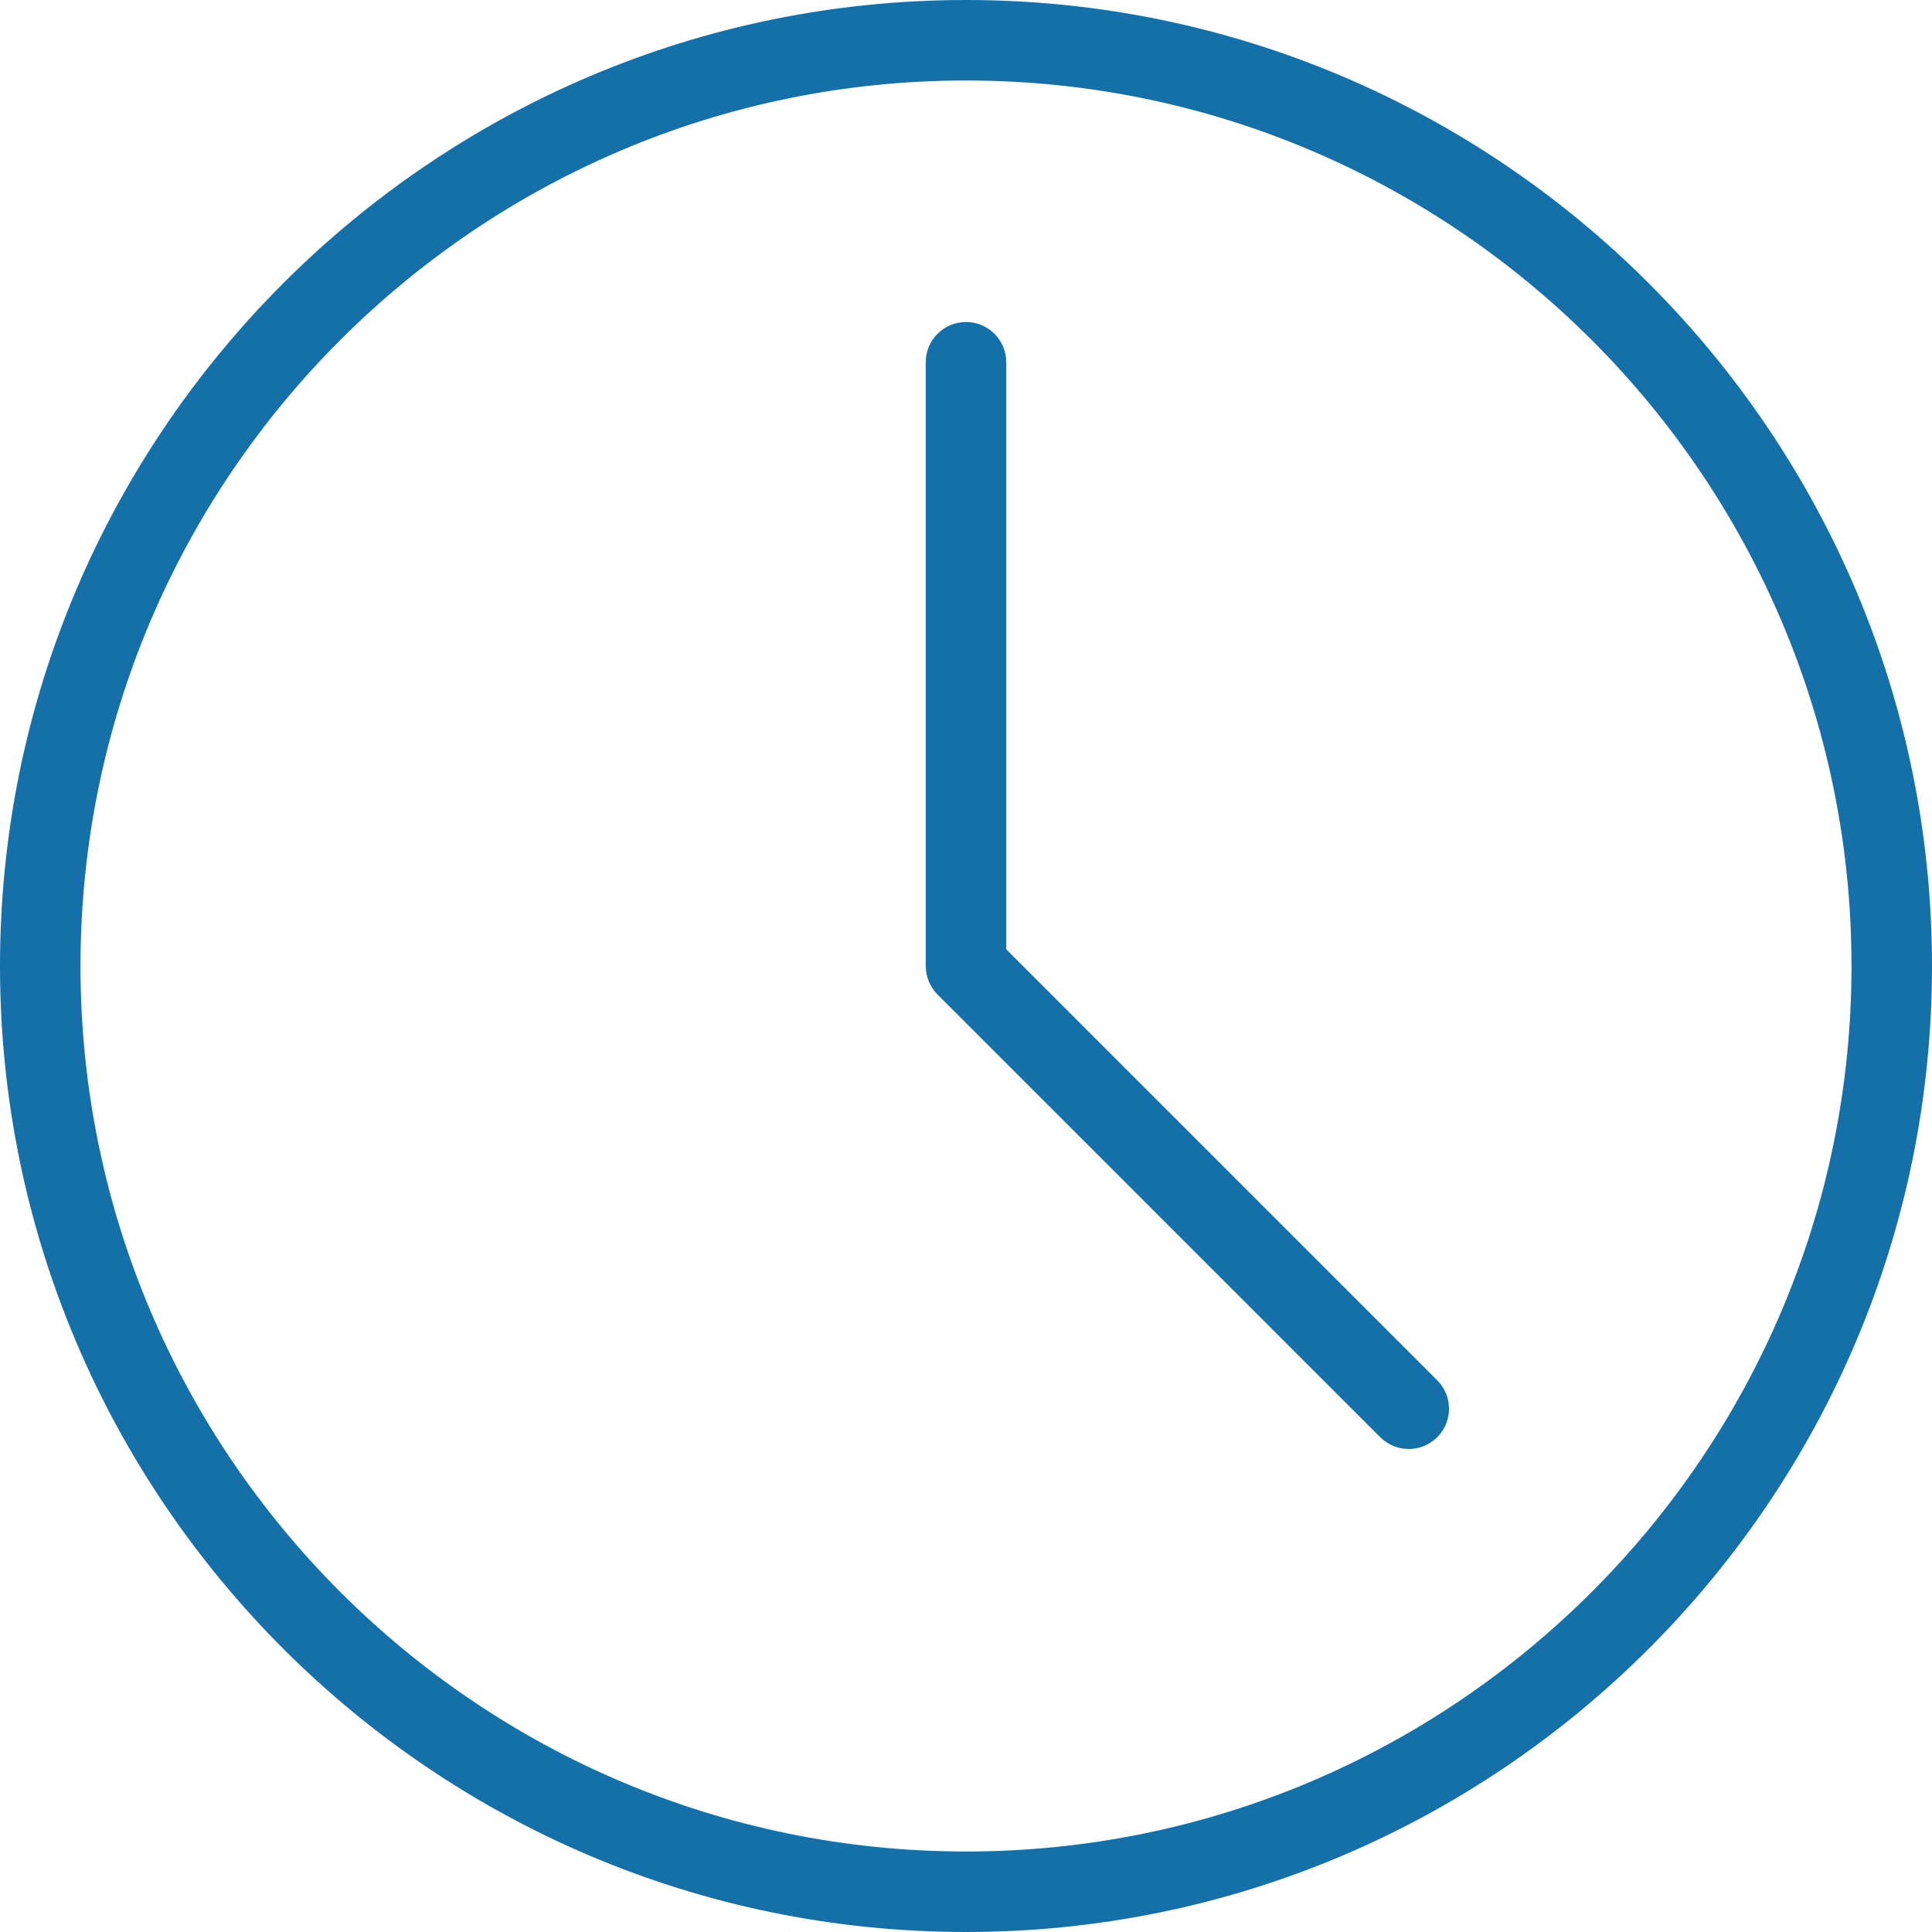
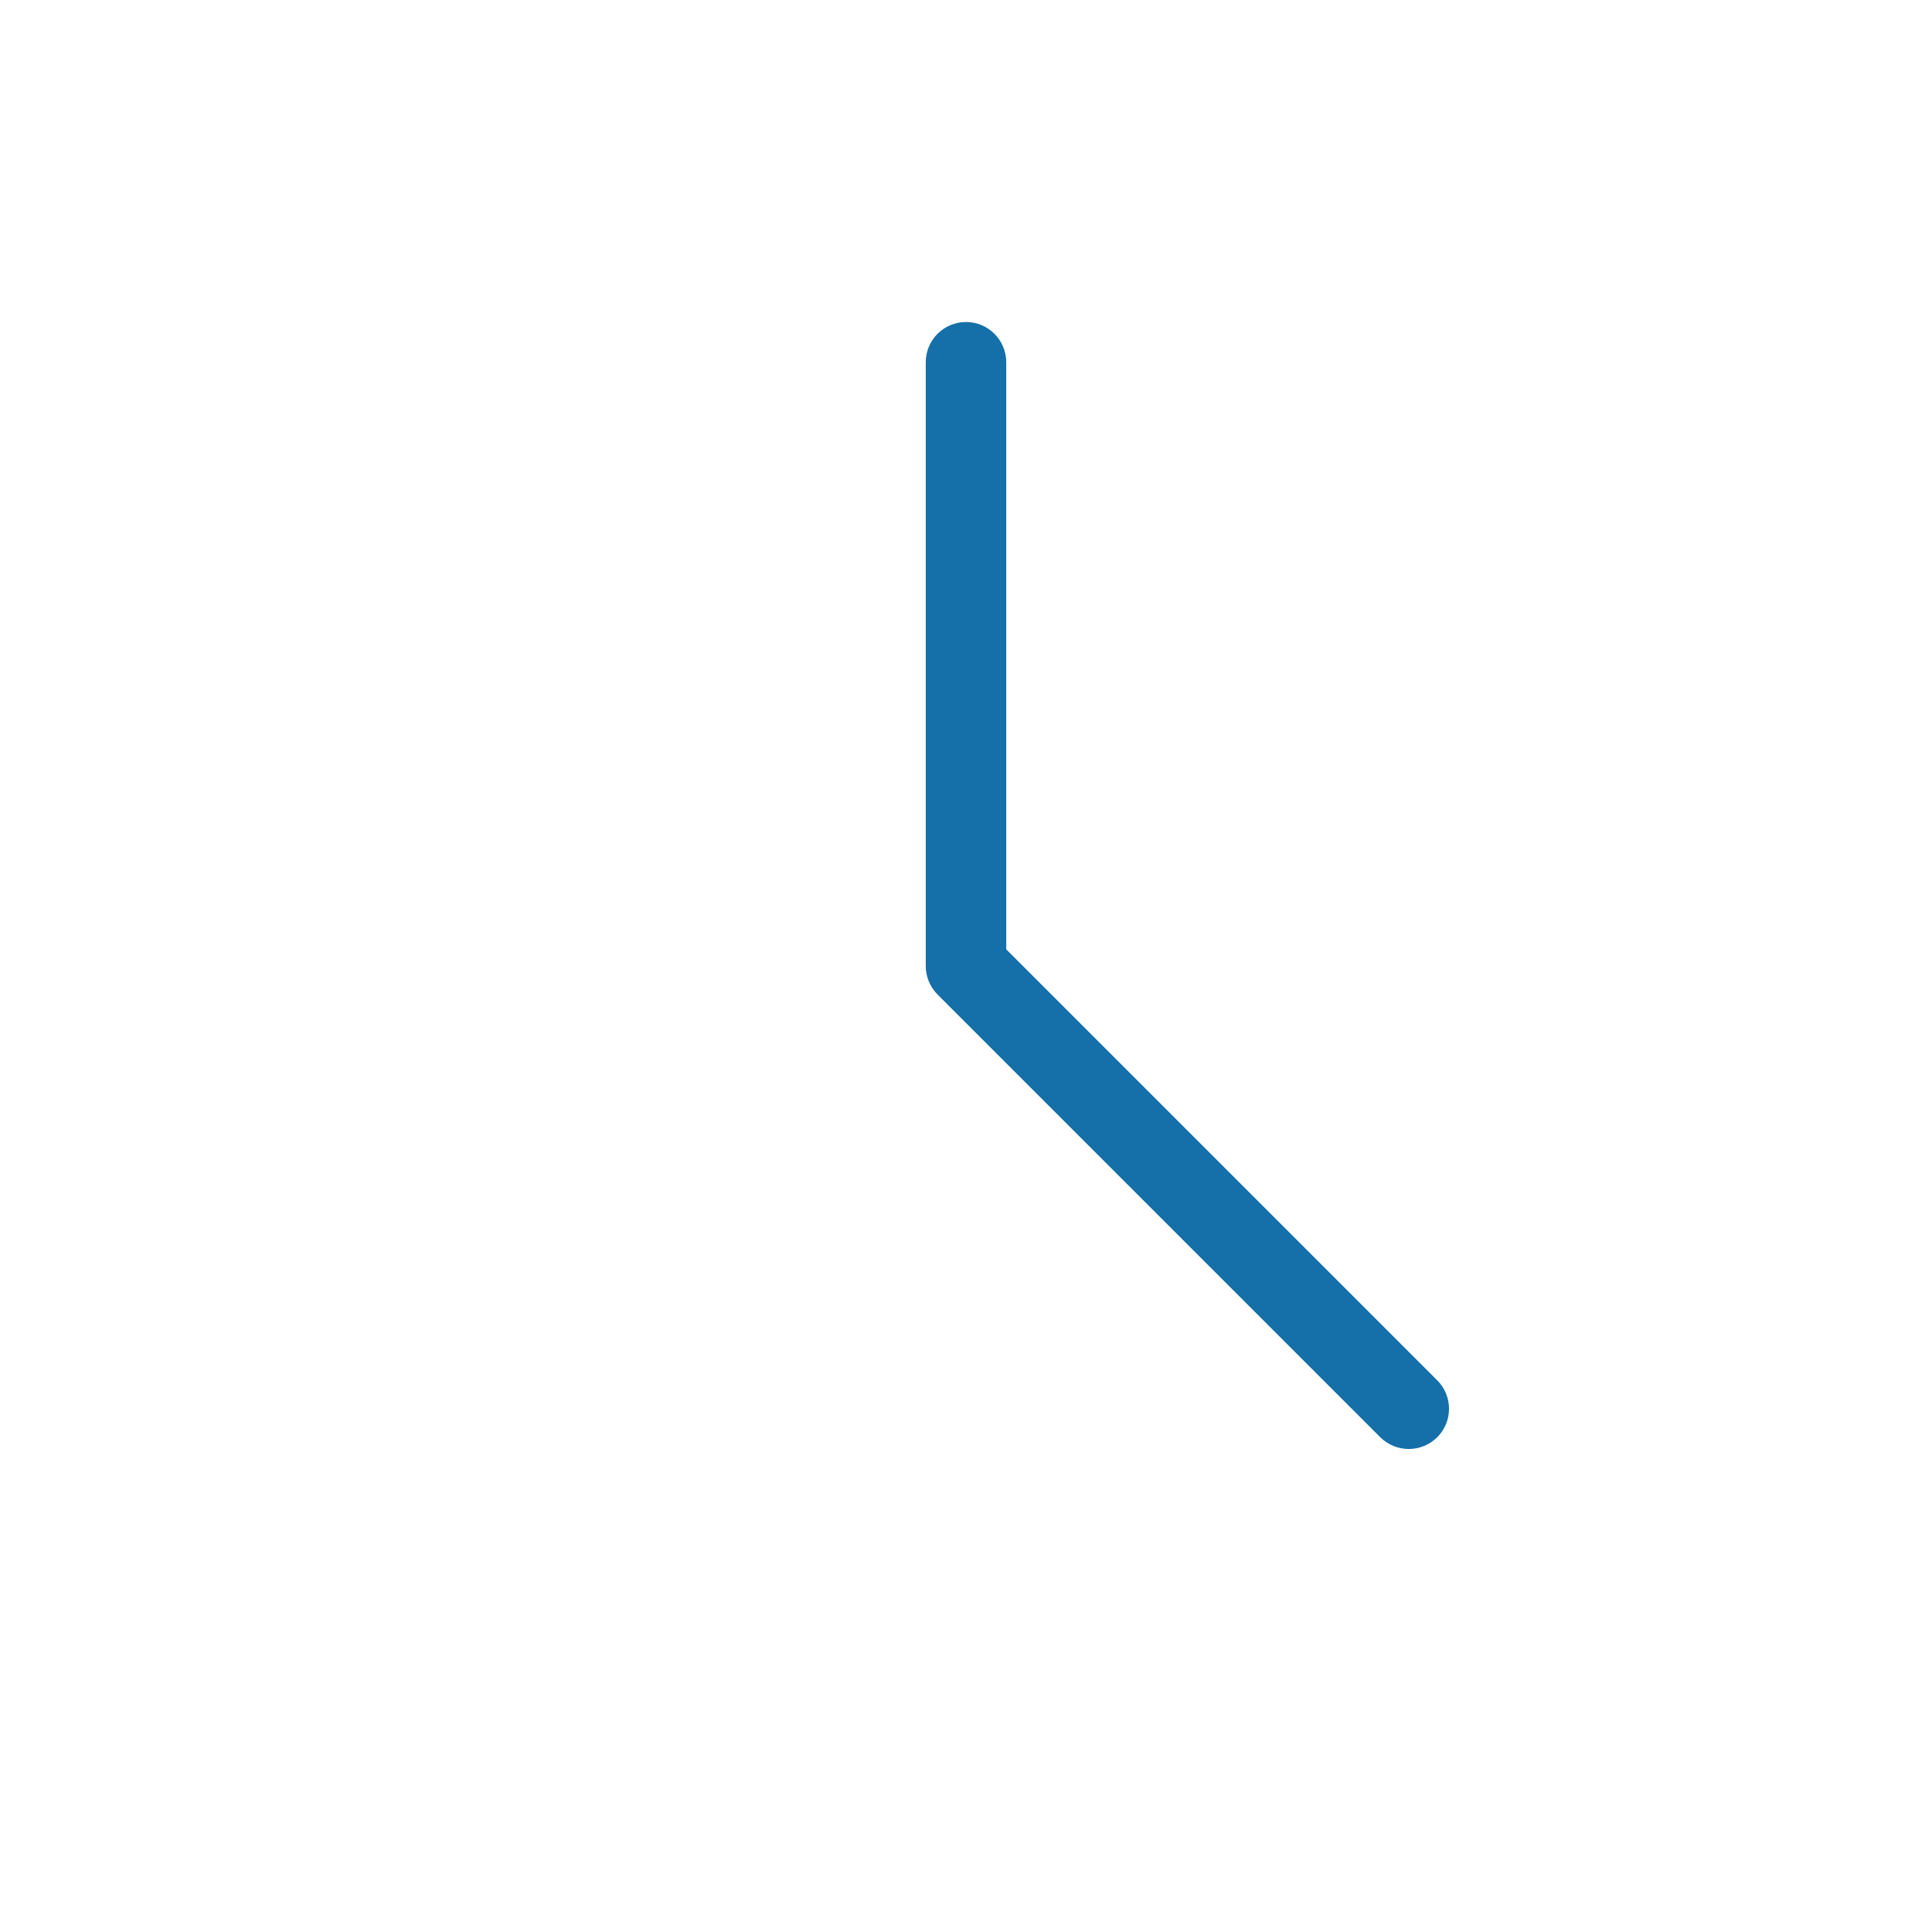
<svg xmlns="http://www.w3.org/2000/svg" width="512" height="512" x="0" y="0" viewBox="0 0 24 24" style="enable-background:new 0 0 512 512" xml:space="preserve" class="">
  <g>
    <g>
-       <path d="m12 24c-6.617 0-12-5.383-12-12s5.383-12 12-12 12 5.383 12 12-5.383 12-12 12zm0-23c-6.065 0-11 4.935-11 11s4.935 11 11 11 11-4.935 11-11-4.935-11-11-11z" fill="#1570a9" data-original="#000000" style="" />
-     </g>
+       </g>
    <g>
      <path d="m17.5 18c-.128 0-.256-.049-.354-.146l-5.5-5.5c-.093-.094-.146-.221-.146-.354v-7.5c0-.276.224-.5.5-.5s.5.224.5.5v7.293l5.354 5.354c.195.195.195.512 0 .707-.098.097-.226.146-.354.146z" fill="#1570a9" data-original="#000000" style="" />
    </g>
  </g>
</svg>